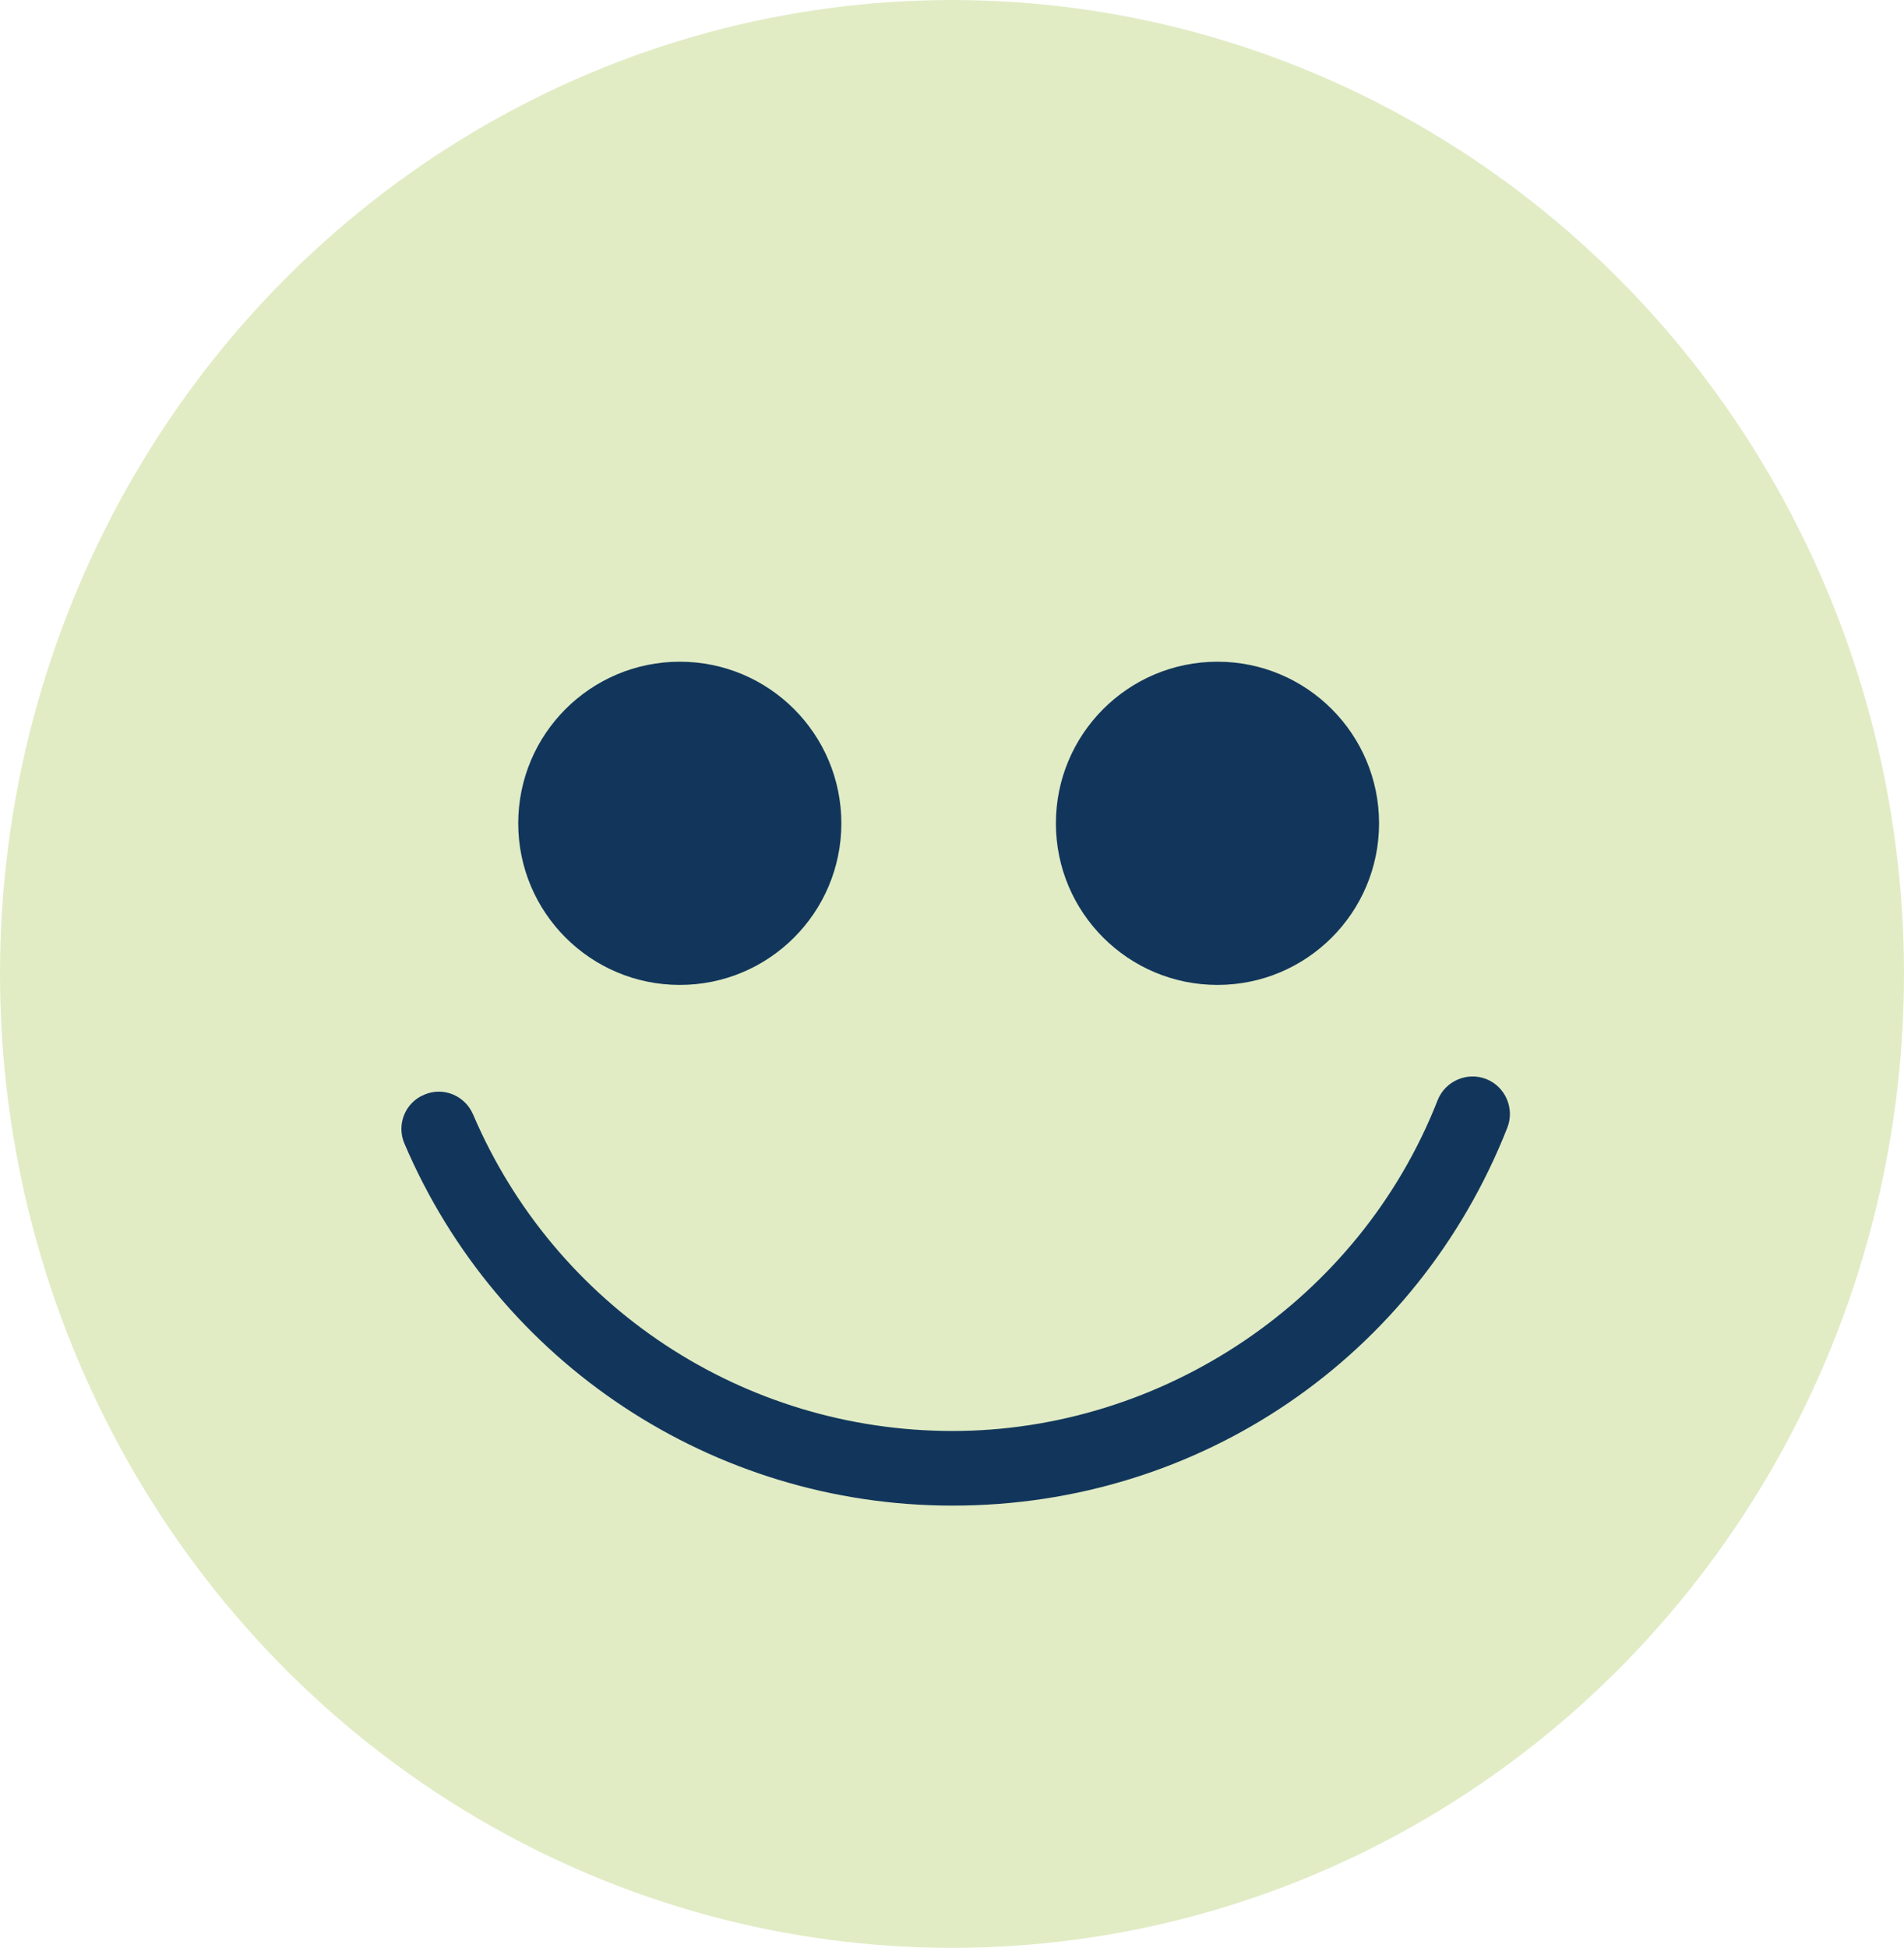
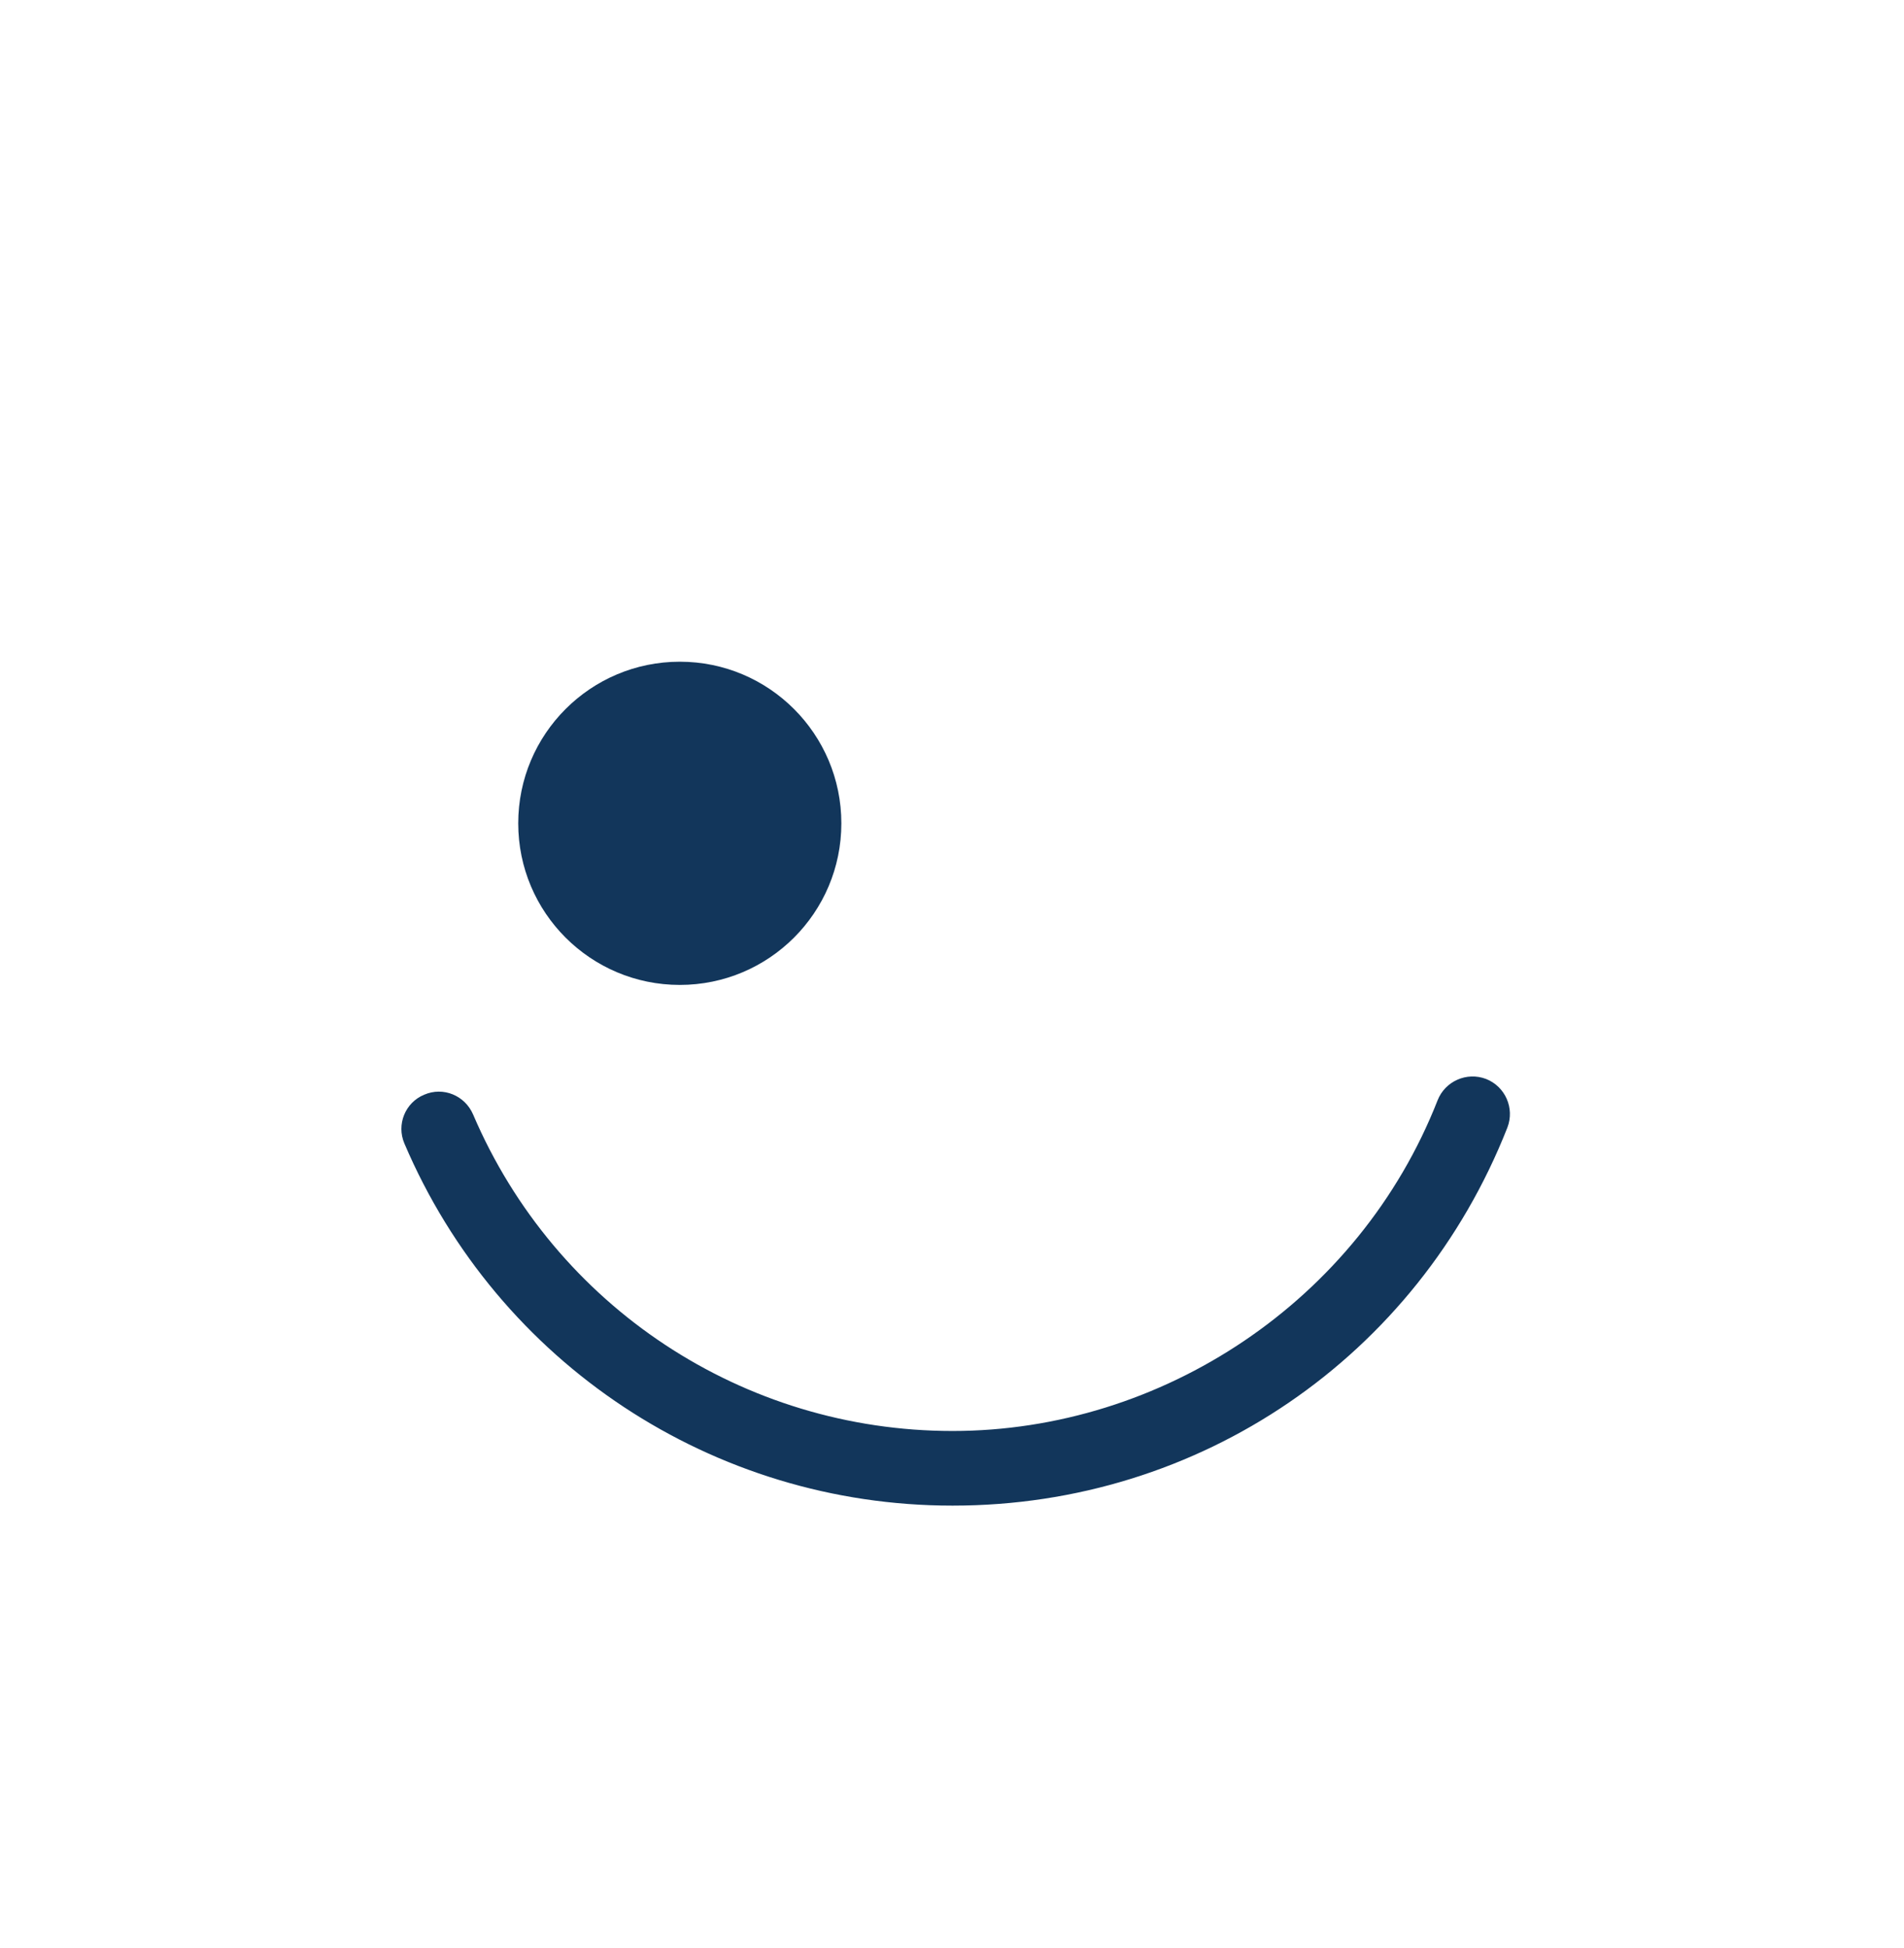
<svg xmlns="http://www.w3.org/2000/svg" width="44" height="45" viewBox="0 0 44 45" fill="none">
-   <ellipse cx="22" cy="22.5" rx="22" ry="22.5" fill="#E1ECC5" />
  <path d="M22.004 34.783C16.486 34.783 11.511 31.498 9.346 26.419C9.157 25.979 9.364 25.471 9.803 25.29C10.243 25.1 10.743 25.307 10.933 25.747C12.83 30.187 17.176 33.059 22.013 33.059C26.85 33.059 31.403 30.058 33.222 25.419C33.395 24.979 33.895 24.755 34.343 24.927C34.783 25.1 35.007 25.6 34.835 26.048C32.748 31.351 27.721 34.783 22.022 34.783H22.004Z" fill="#12365B" />
  <path d="M15.71 22.754C17.772 22.754 19.443 21.083 19.443 19.021C19.443 16.959 17.772 15.287 15.71 15.287C13.648 15.287 11.976 16.959 11.976 19.021C11.976 21.083 13.648 22.754 15.71 22.754Z" fill="#12365B" />
-   <path d="M28.135 22.754C30.197 22.754 31.869 21.083 31.869 19.021C31.869 16.959 30.197 15.287 28.135 15.287C26.073 15.287 24.401 16.959 24.401 19.021C24.401 21.083 26.073 22.754 28.135 22.754Z" fill="#12365B" />
</svg>